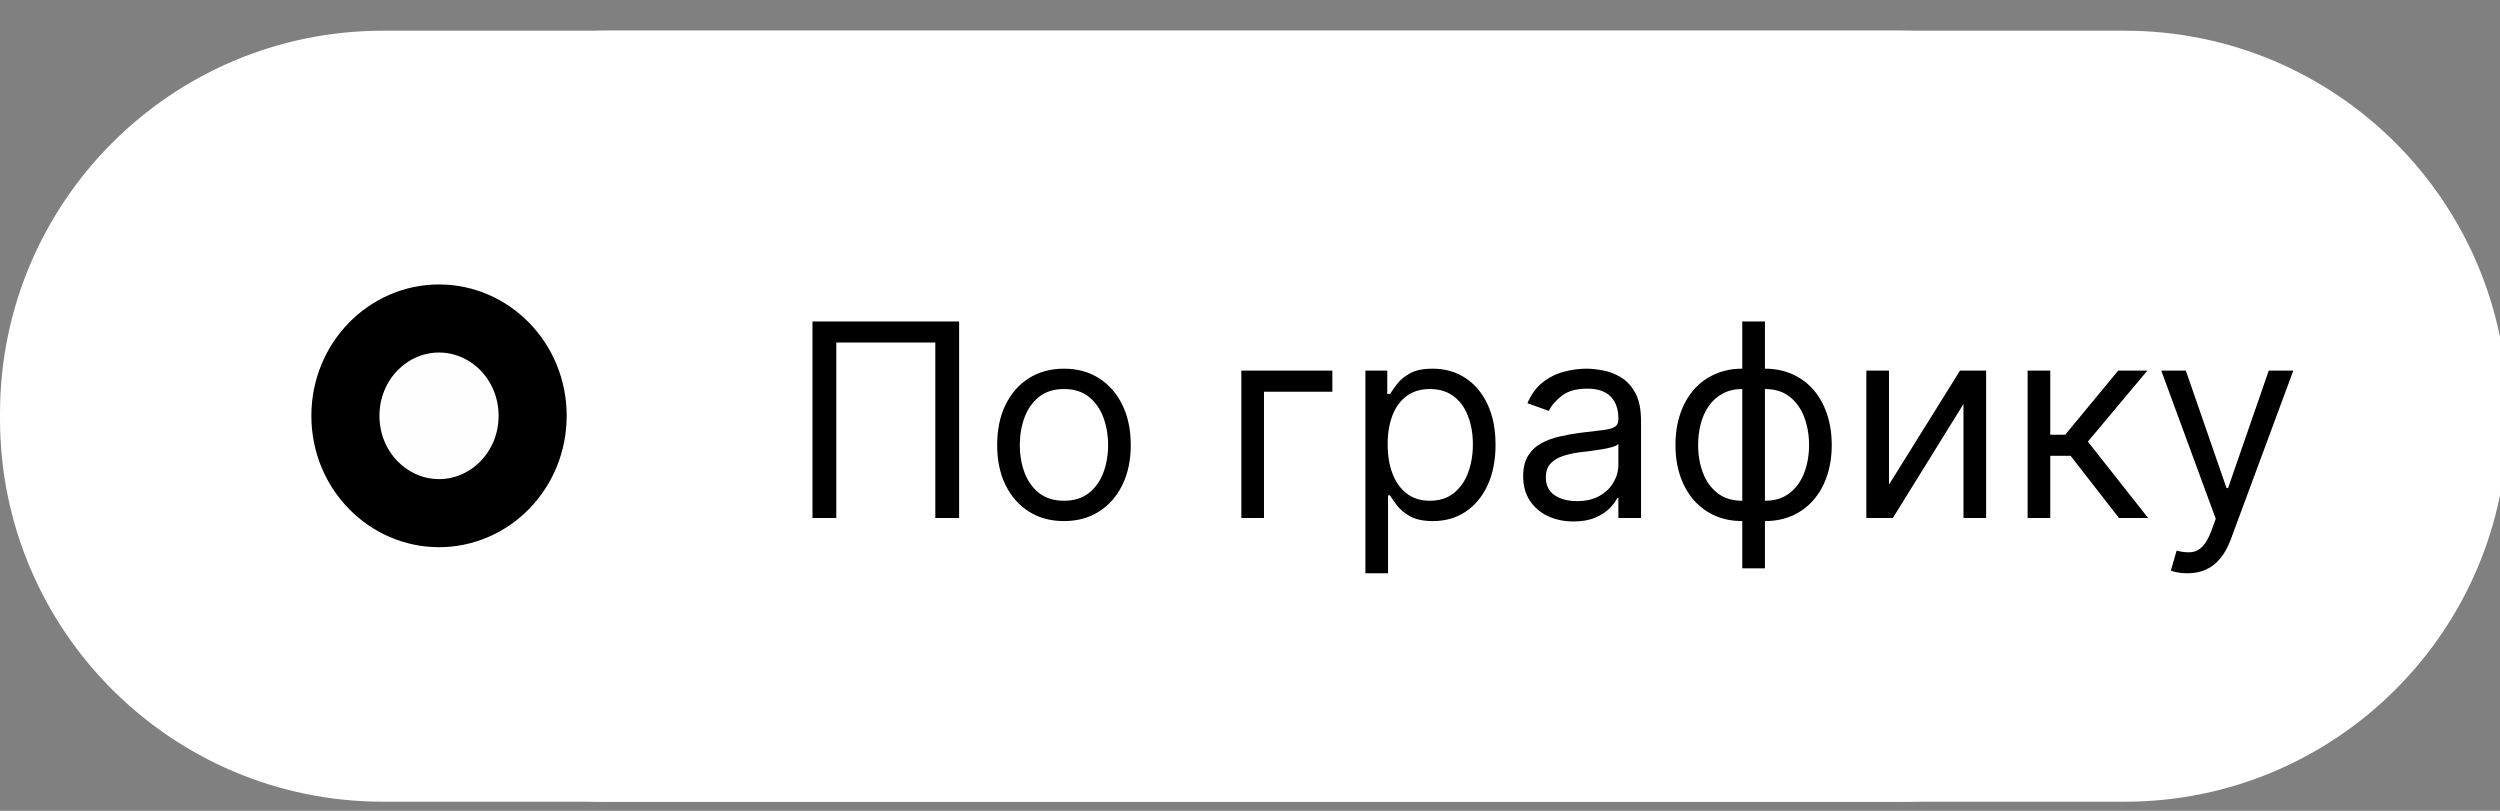
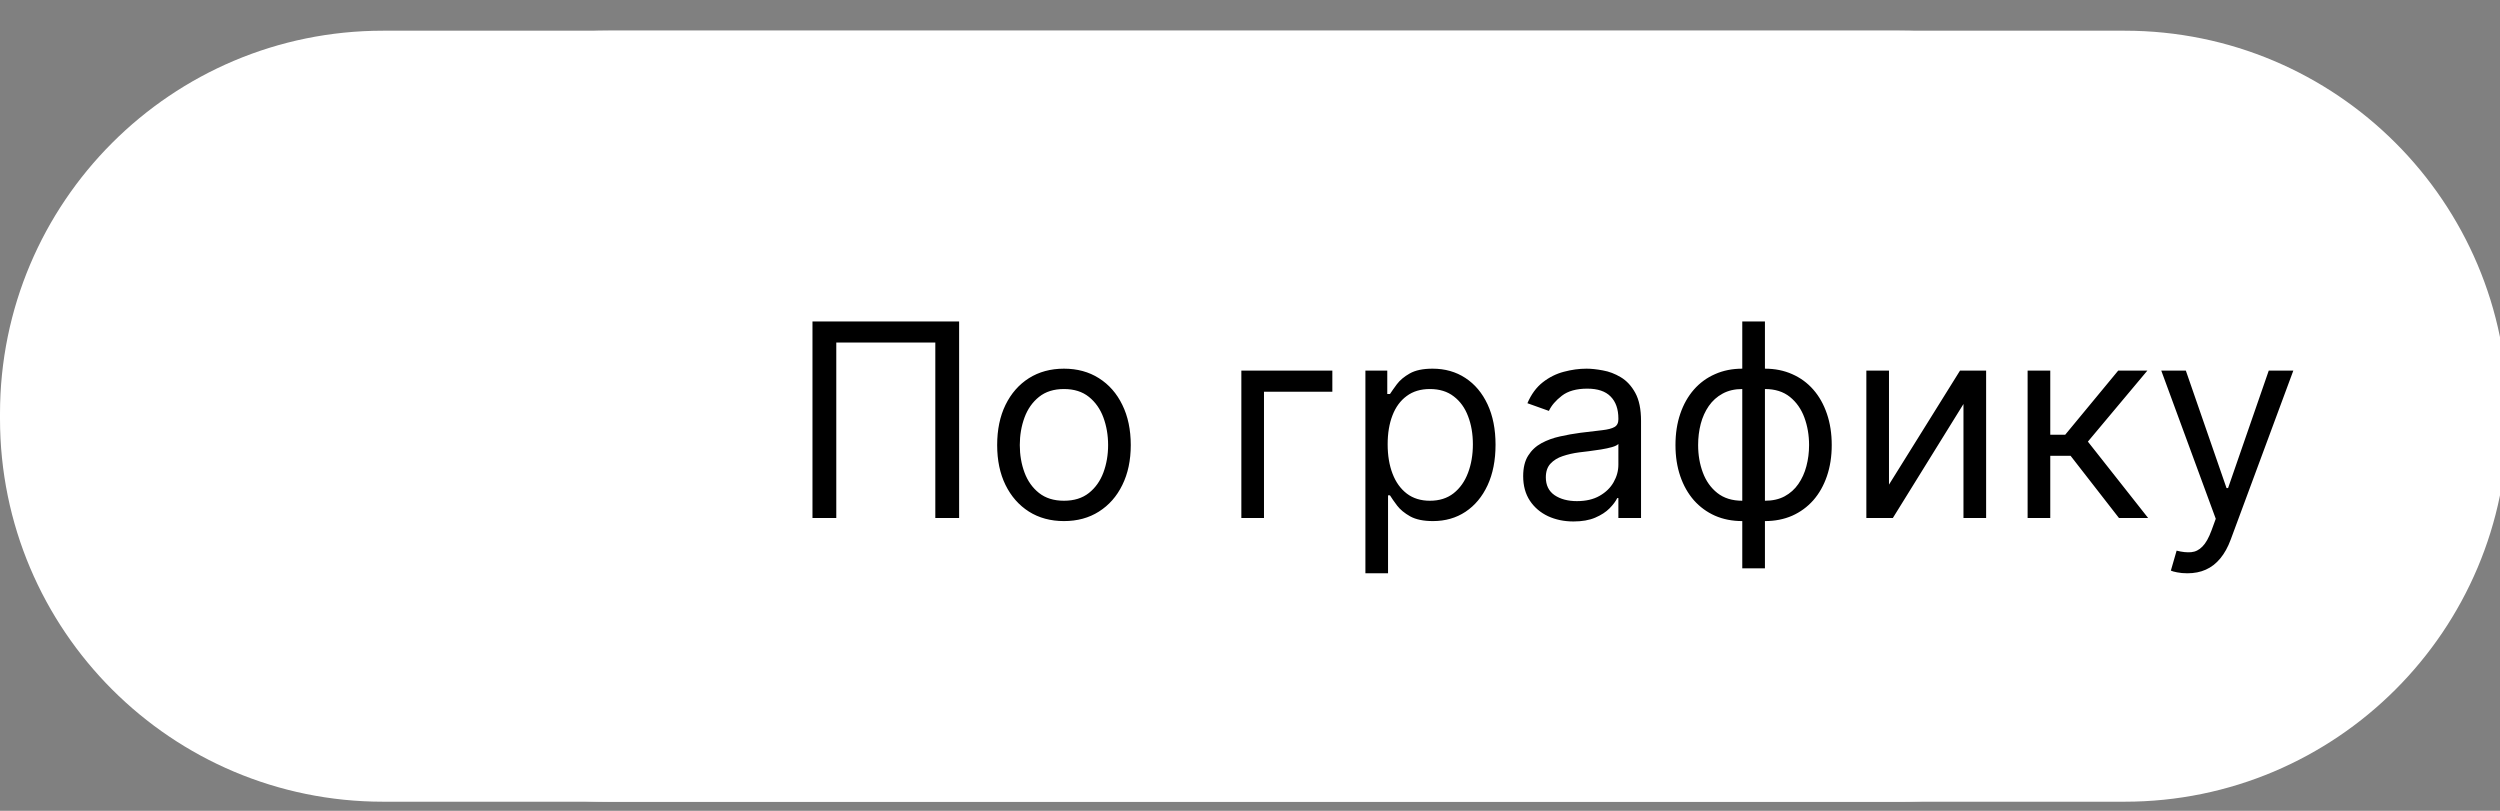
<svg xmlns="http://www.w3.org/2000/svg" width="111" height="36" viewBox="0 0 111 36" fill="none">
  <rect x="0" y="0" width="111" height="36" fill="#808080" stroke="none" />
  <g clip-path="url(#clip0_783_267)">
    <path d="M84.335 1.363H17.005C7.613 1.363 0 8.976 0 18.368V18.592C0 27.983 7.613 35.596 17.005 35.596H84.335C93.727 35.596 101.34 27.983 101.34 18.592V18.368C101.34 8.976 93.727 1.363 84.335 1.363Z" fill="white" />
    <path d="M94.335 1.363H27.005C17.613 1.363 10 8.976 10 18.368V18.592C10 27.983 17.613 35.596 27.005 35.596H94.335C103.727 35.596 111.34 27.983 111.34 18.592V18.368C111.34 8.976 103.727 1.363 94.335 1.363Z" fill="white" />
-     <path d="M23.649 18.462C23.649 20.89 21.748 22.784 19.493 22.784C17.238 22.784 15.336 20.89 15.336 18.462C15.336 16.034 17.238 14.141 19.493 14.141C21.748 14.141 23.649 16.034 23.649 18.462Z" fill="#FFFEFF" stroke="black" stroke-width="3.023" />
    <path d="M42.585 14.273V23H41.528V15.21H37.131V23H36.074V14.273H42.585ZM47.24 23.136C46.649 23.136 46.13 22.996 45.684 22.715C45.241 22.433 44.895 22.04 44.645 21.534C44.397 21.028 44.274 20.438 44.274 19.761C44.274 19.079 44.397 18.484 44.645 17.976C44.895 17.467 45.241 17.072 45.684 16.791C46.13 16.51 46.649 16.369 47.24 16.369C47.831 16.369 48.348 16.51 48.791 16.791C49.237 17.072 49.584 17.467 49.831 17.976C50.081 18.484 50.206 19.079 50.206 19.761C50.206 20.438 50.081 21.028 49.831 21.534C49.584 22.04 49.237 22.433 48.791 22.715C48.348 22.996 47.831 23.136 47.24 23.136ZM47.24 22.233C47.689 22.233 48.058 22.118 48.348 21.888C48.637 21.658 48.852 21.355 48.991 20.98C49.13 20.605 49.2 20.199 49.2 19.761C49.2 19.324 49.13 18.916 48.991 18.538C48.852 18.16 48.637 17.855 48.348 17.622C48.058 17.389 47.689 17.273 47.24 17.273C46.791 17.273 46.422 17.389 46.132 17.622C45.842 17.855 45.627 18.16 45.488 18.538C45.349 18.916 45.279 19.324 45.279 19.761C45.279 20.199 45.349 20.605 45.488 20.98C45.627 21.355 45.842 21.658 46.132 21.888C46.422 22.118 46.791 22.233 47.24 22.233ZM59.156 16.454V17.392H56.121V23H55.116V16.454H59.156ZM60.624 25.454V16.454H61.595V17.494H61.715C61.788 17.381 61.891 17.236 62.021 17.06C62.155 16.881 62.345 16.722 62.592 16.582C62.842 16.44 63.18 16.369 63.606 16.369C64.158 16.369 64.644 16.507 65.064 16.783C65.484 17.058 65.812 17.449 66.048 17.954C66.284 18.46 66.402 19.057 66.402 19.744C66.402 20.438 66.284 21.038 66.048 21.547C65.812 22.053 65.486 22.445 65.068 22.723C64.651 22.999 64.169 23.136 63.624 23.136C63.203 23.136 62.867 23.067 62.614 22.928C62.361 22.785 62.166 22.625 62.03 22.446C61.894 22.264 61.788 22.114 61.715 21.994H61.629V25.454H60.624ZM61.612 19.727C61.612 20.222 61.685 20.658 61.83 21.035C61.974 21.41 62.186 21.704 62.465 21.918C62.743 22.128 63.084 22.233 63.487 22.233C63.908 22.233 64.258 22.122 64.54 21.901C64.824 21.676 65.037 21.375 65.179 20.997C65.324 20.616 65.396 20.193 65.396 19.727C65.396 19.267 65.325 18.852 65.183 18.483C65.044 18.111 64.832 17.817 64.548 17.601C64.267 17.382 63.913 17.273 63.487 17.273C63.078 17.273 62.734 17.376 62.456 17.584C62.178 17.788 61.967 18.075 61.825 18.445C61.683 18.811 61.612 19.239 61.612 19.727ZM69.862 23.153C69.447 23.153 69.071 23.075 68.733 22.919C68.395 22.76 68.126 22.531 67.928 22.233C67.729 21.932 67.629 21.568 67.629 21.142C67.629 20.767 67.703 20.463 67.851 20.23C67.999 19.994 68.196 19.81 68.443 19.676C68.69 19.543 68.963 19.443 69.261 19.378C69.562 19.31 69.865 19.256 70.169 19.216C70.567 19.165 70.889 19.126 71.136 19.101C71.386 19.072 71.568 19.026 71.682 18.96C71.798 18.895 71.856 18.781 71.856 18.619V18.585C71.856 18.165 71.742 17.838 71.511 17.605C71.284 17.372 70.939 17.256 70.476 17.256C69.996 17.256 69.619 17.361 69.347 17.571C69.074 17.781 68.882 18.006 68.771 18.244L67.817 17.903C67.987 17.506 68.215 17.196 68.499 16.974C68.785 16.75 69.098 16.594 69.436 16.506C69.777 16.415 70.112 16.369 70.442 16.369C70.652 16.369 70.894 16.395 71.166 16.446C71.442 16.494 71.707 16.595 71.963 16.749C72.222 16.902 72.436 17.134 72.606 17.443C72.777 17.753 72.862 18.168 72.862 18.688V23H71.856V22.114H71.805C71.737 22.256 71.624 22.408 71.465 22.57C71.305 22.732 71.094 22.869 70.829 22.983C70.565 23.097 70.243 23.153 69.862 23.153ZM70.016 22.25C70.413 22.25 70.749 22.172 71.021 22.016C71.297 21.859 71.504 21.658 71.644 21.41C71.785 21.163 71.856 20.903 71.856 20.631V19.71C71.814 19.761 71.72 19.808 71.575 19.851C71.433 19.891 71.269 19.926 71.081 19.957C70.896 19.986 70.716 20.011 70.54 20.034C70.367 20.054 70.226 20.071 70.118 20.085C69.856 20.119 69.612 20.175 69.385 20.251C69.16 20.325 68.979 20.438 68.84 20.588C68.703 20.736 68.635 20.938 68.635 21.193C68.635 21.543 68.764 21.807 69.023 21.986C69.284 22.162 69.615 22.25 70.016 22.25ZM77.357 25.233V14.273H78.363V25.233H77.357ZM77.357 23.136C76.914 23.136 76.51 23.057 76.147 22.898C75.783 22.736 75.471 22.507 75.209 22.212C74.948 21.913 74.746 21.557 74.604 21.142C74.462 20.727 74.391 20.267 74.391 19.761C74.391 19.25 74.462 18.787 74.604 18.372C74.746 17.954 74.948 17.597 75.209 17.298C75.471 17 75.783 16.771 76.147 16.612C76.51 16.45 76.914 16.369 77.357 16.369H77.664V23.136H77.357ZM77.357 22.233H77.527V17.273H77.357C77.022 17.273 76.731 17.341 76.483 17.477C76.236 17.611 76.032 17.794 75.87 18.027C75.711 18.257 75.591 18.521 75.512 18.82C75.435 19.118 75.397 19.432 75.397 19.761C75.397 20.199 75.466 20.605 75.606 20.98C75.745 21.355 75.959 21.658 76.249 21.888C76.539 22.118 76.908 22.233 77.357 22.233ZM78.363 23.136H78.056V16.369H78.363C78.806 16.369 79.209 16.45 79.573 16.612C79.936 16.771 80.249 17 80.51 17.298C80.772 17.597 80.973 17.954 81.115 18.372C81.257 18.787 81.329 19.25 81.329 19.761C81.329 20.267 81.257 20.727 81.115 21.142C80.973 21.557 80.772 21.913 80.51 22.212C80.249 22.507 79.936 22.736 79.573 22.898C79.209 23.057 78.806 23.136 78.363 23.136ZM78.363 22.233C78.701 22.233 78.992 22.168 79.236 22.037C79.483 21.903 79.686 21.722 79.846 21.491C80.007 21.259 80.127 20.994 80.204 20.699C80.283 20.401 80.323 20.088 80.323 19.761C80.323 19.324 80.253 18.916 80.114 18.538C79.975 18.16 79.76 17.855 79.471 17.622C79.181 17.389 78.811 17.273 78.363 17.273H78.192V22.233H78.363ZM83.871 21.517L87.025 16.454H88.184V23H87.178V17.938L84.042 23H82.866V16.454H83.871V21.517ZM90.026 23V16.454H91.032V19.301H91.696L94.049 16.454H95.344L92.702 19.608L95.378 23H94.083L91.935 20.239H91.032V23H90.026ZM97.119 25.454C96.948 25.454 96.796 25.44 96.663 25.412C96.529 25.386 96.437 25.361 96.386 25.335L96.642 24.449C96.886 24.511 97.102 24.534 97.289 24.517C97.477 24.5 97.643 24.416 97.788 24.266C97.936 24.118 98.071 23.878 98.193 23.546L98.38 23.034L95.96 16.454H97.051L98.858 21.671H98.926L100.733 16.454H101.824L99.045 23.954C98.92 24.293 98.765 24.572 98.581 24.794C98.396 25.018 98.181 25.185 97.937 25.293C97.696 25.401 97.423 25.454 97.119 25.454Z" fill="black" />
  </g>
  <defs>
    <clipPath id="clip0_783_267">
      <rect width="111" height="36" fill="white" />
    </clipPath>
  </defs>
</svg>